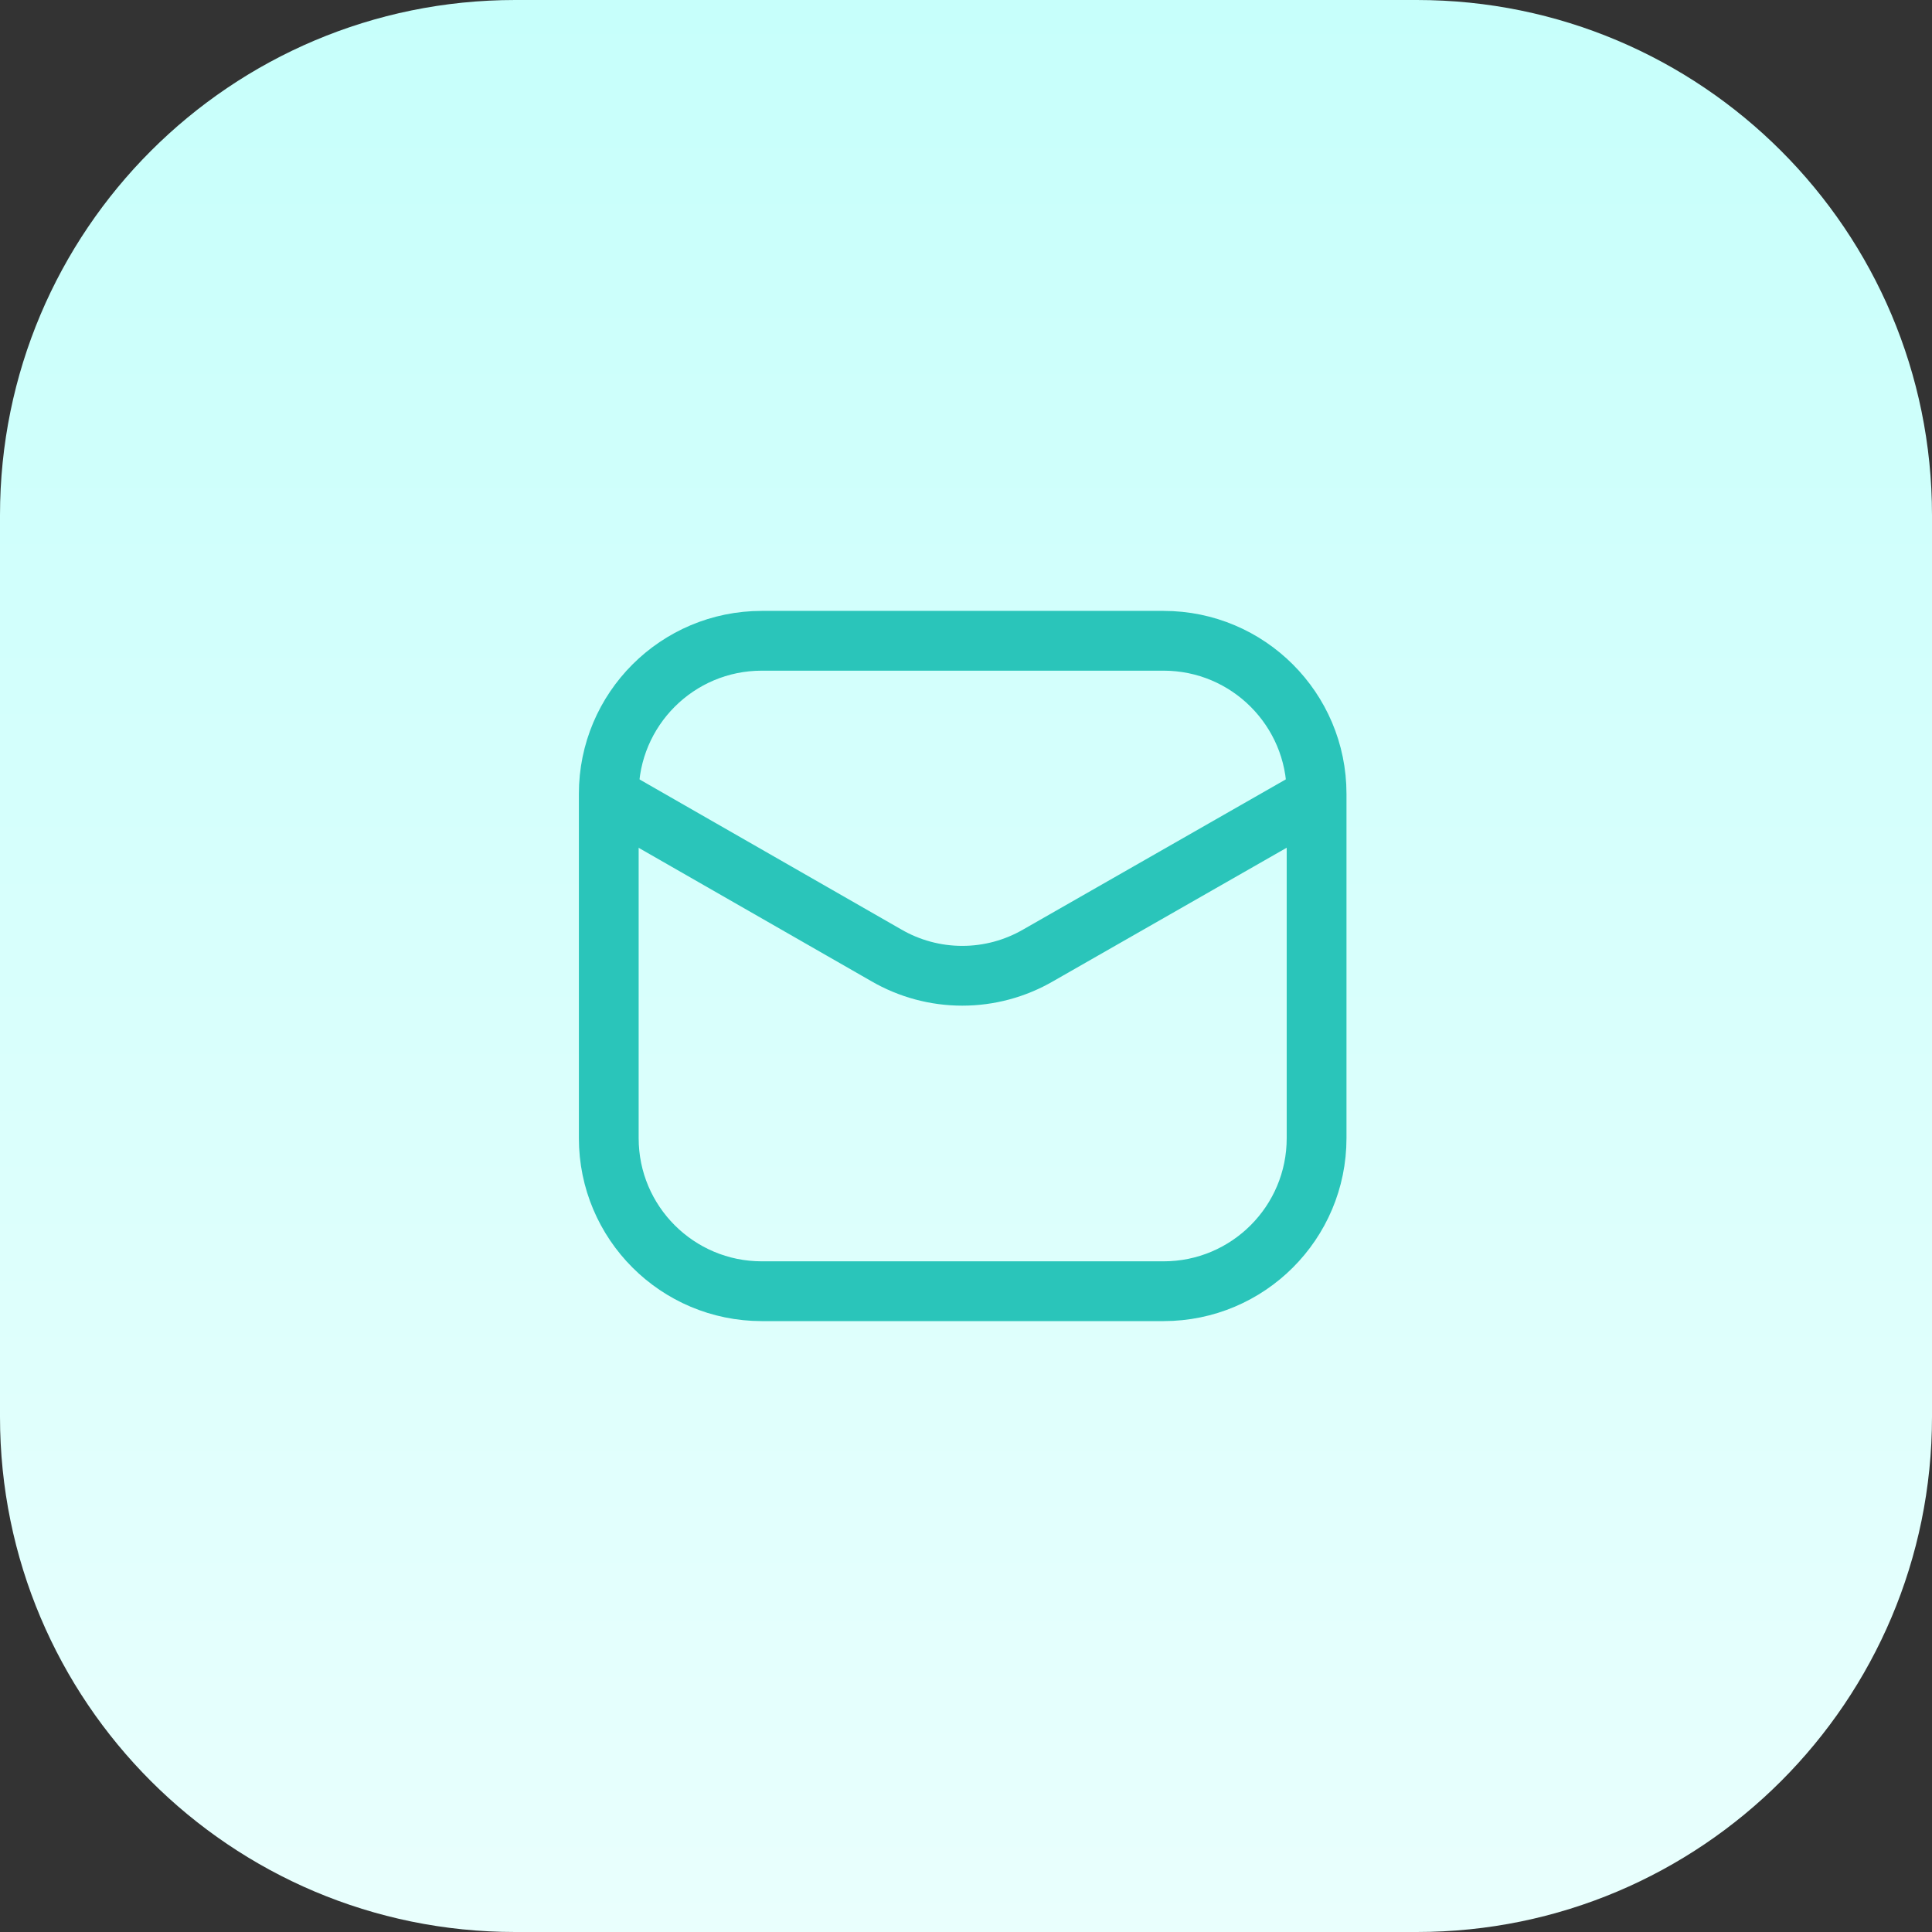
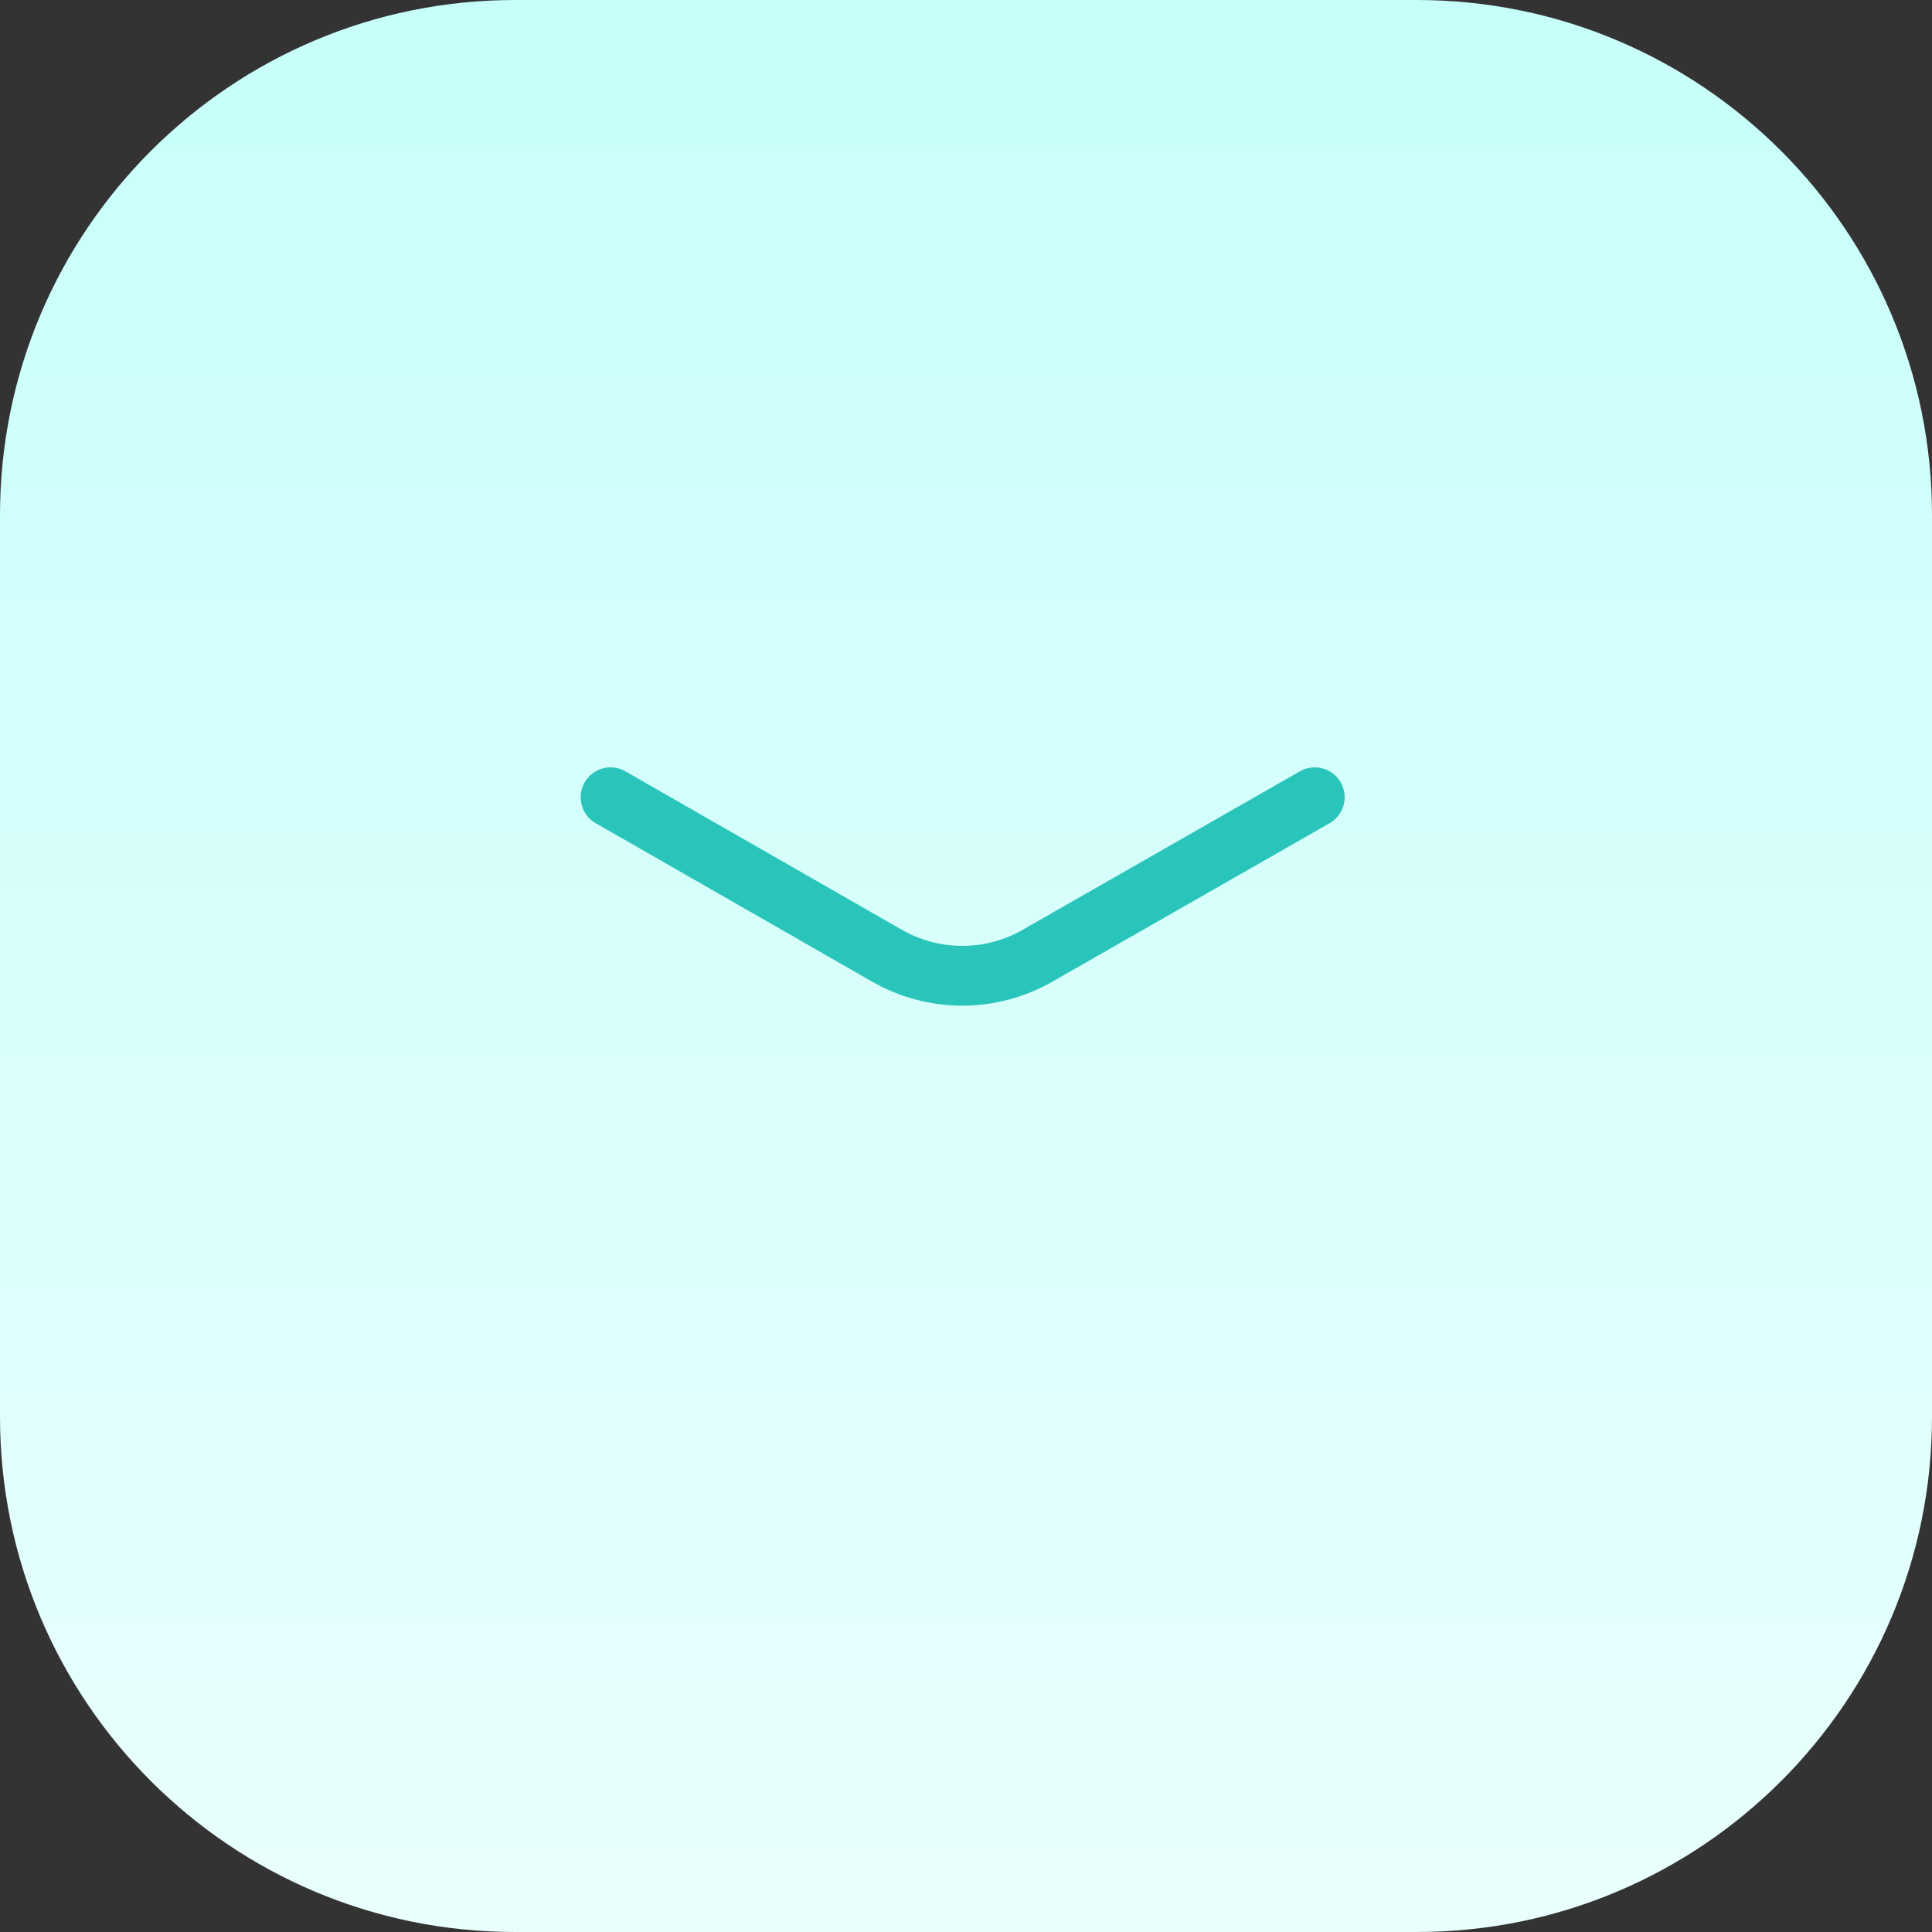
<svg xmlns="http://www.w3.org/2000/svg" width="467" height="467" viewBox="0 0 467 467" fill="none">
  <rect x="0" y="0" width="467" height="467" fill="#333333" stroke="none" />
  <path d="M0 124.533C0 55.755 55.755 0 124.533 0H342.467C411.245 0 467 55.755 467 124.533V342.467C467 411.245 411.245 467 342.467 467H124.533C55.755 467 0 411.245 0 342.467V124.533Z" fill="url(#paint0_linear_8080_5564)" />
-   <path d="M281.252 154.889H184.144C163.713 154.889 147.15 171.451 147.15 191.882V275.117C147.15 295.548 163.713 312.111 184.144 312.111H281.252C301.683 312.111 318.245 295.548 318.245 275.117V191.882C318.245 171.451 301.683 154.889 281.252 154.889Z" stroke="#2AC5BA" stroke-width="14.45" />
  <path d="M147.584 192.713L214.218 230.908C219.801 234.152 226.143 235.861 232.6 235.861C239.056 235.861 245.398 234.152 250.981 230.908L317.8 192.713" stroke="#2AC5BA" stroke-width="14.45" stroke-linecap="round" stroke-linejoin="round" />
  <defs>
    <linearGradient id="paint0_linear_8080_5564" x1="233.5" y1="467" x2="233.5" y2="0" gradientUnits="userSpaceOnUse">
      <stop stop-color="#E9FFFD" />
      <stop offset="0.997" stop-color="#C7FFFB" />
    </linearGradient>
  </defs>
</svg>